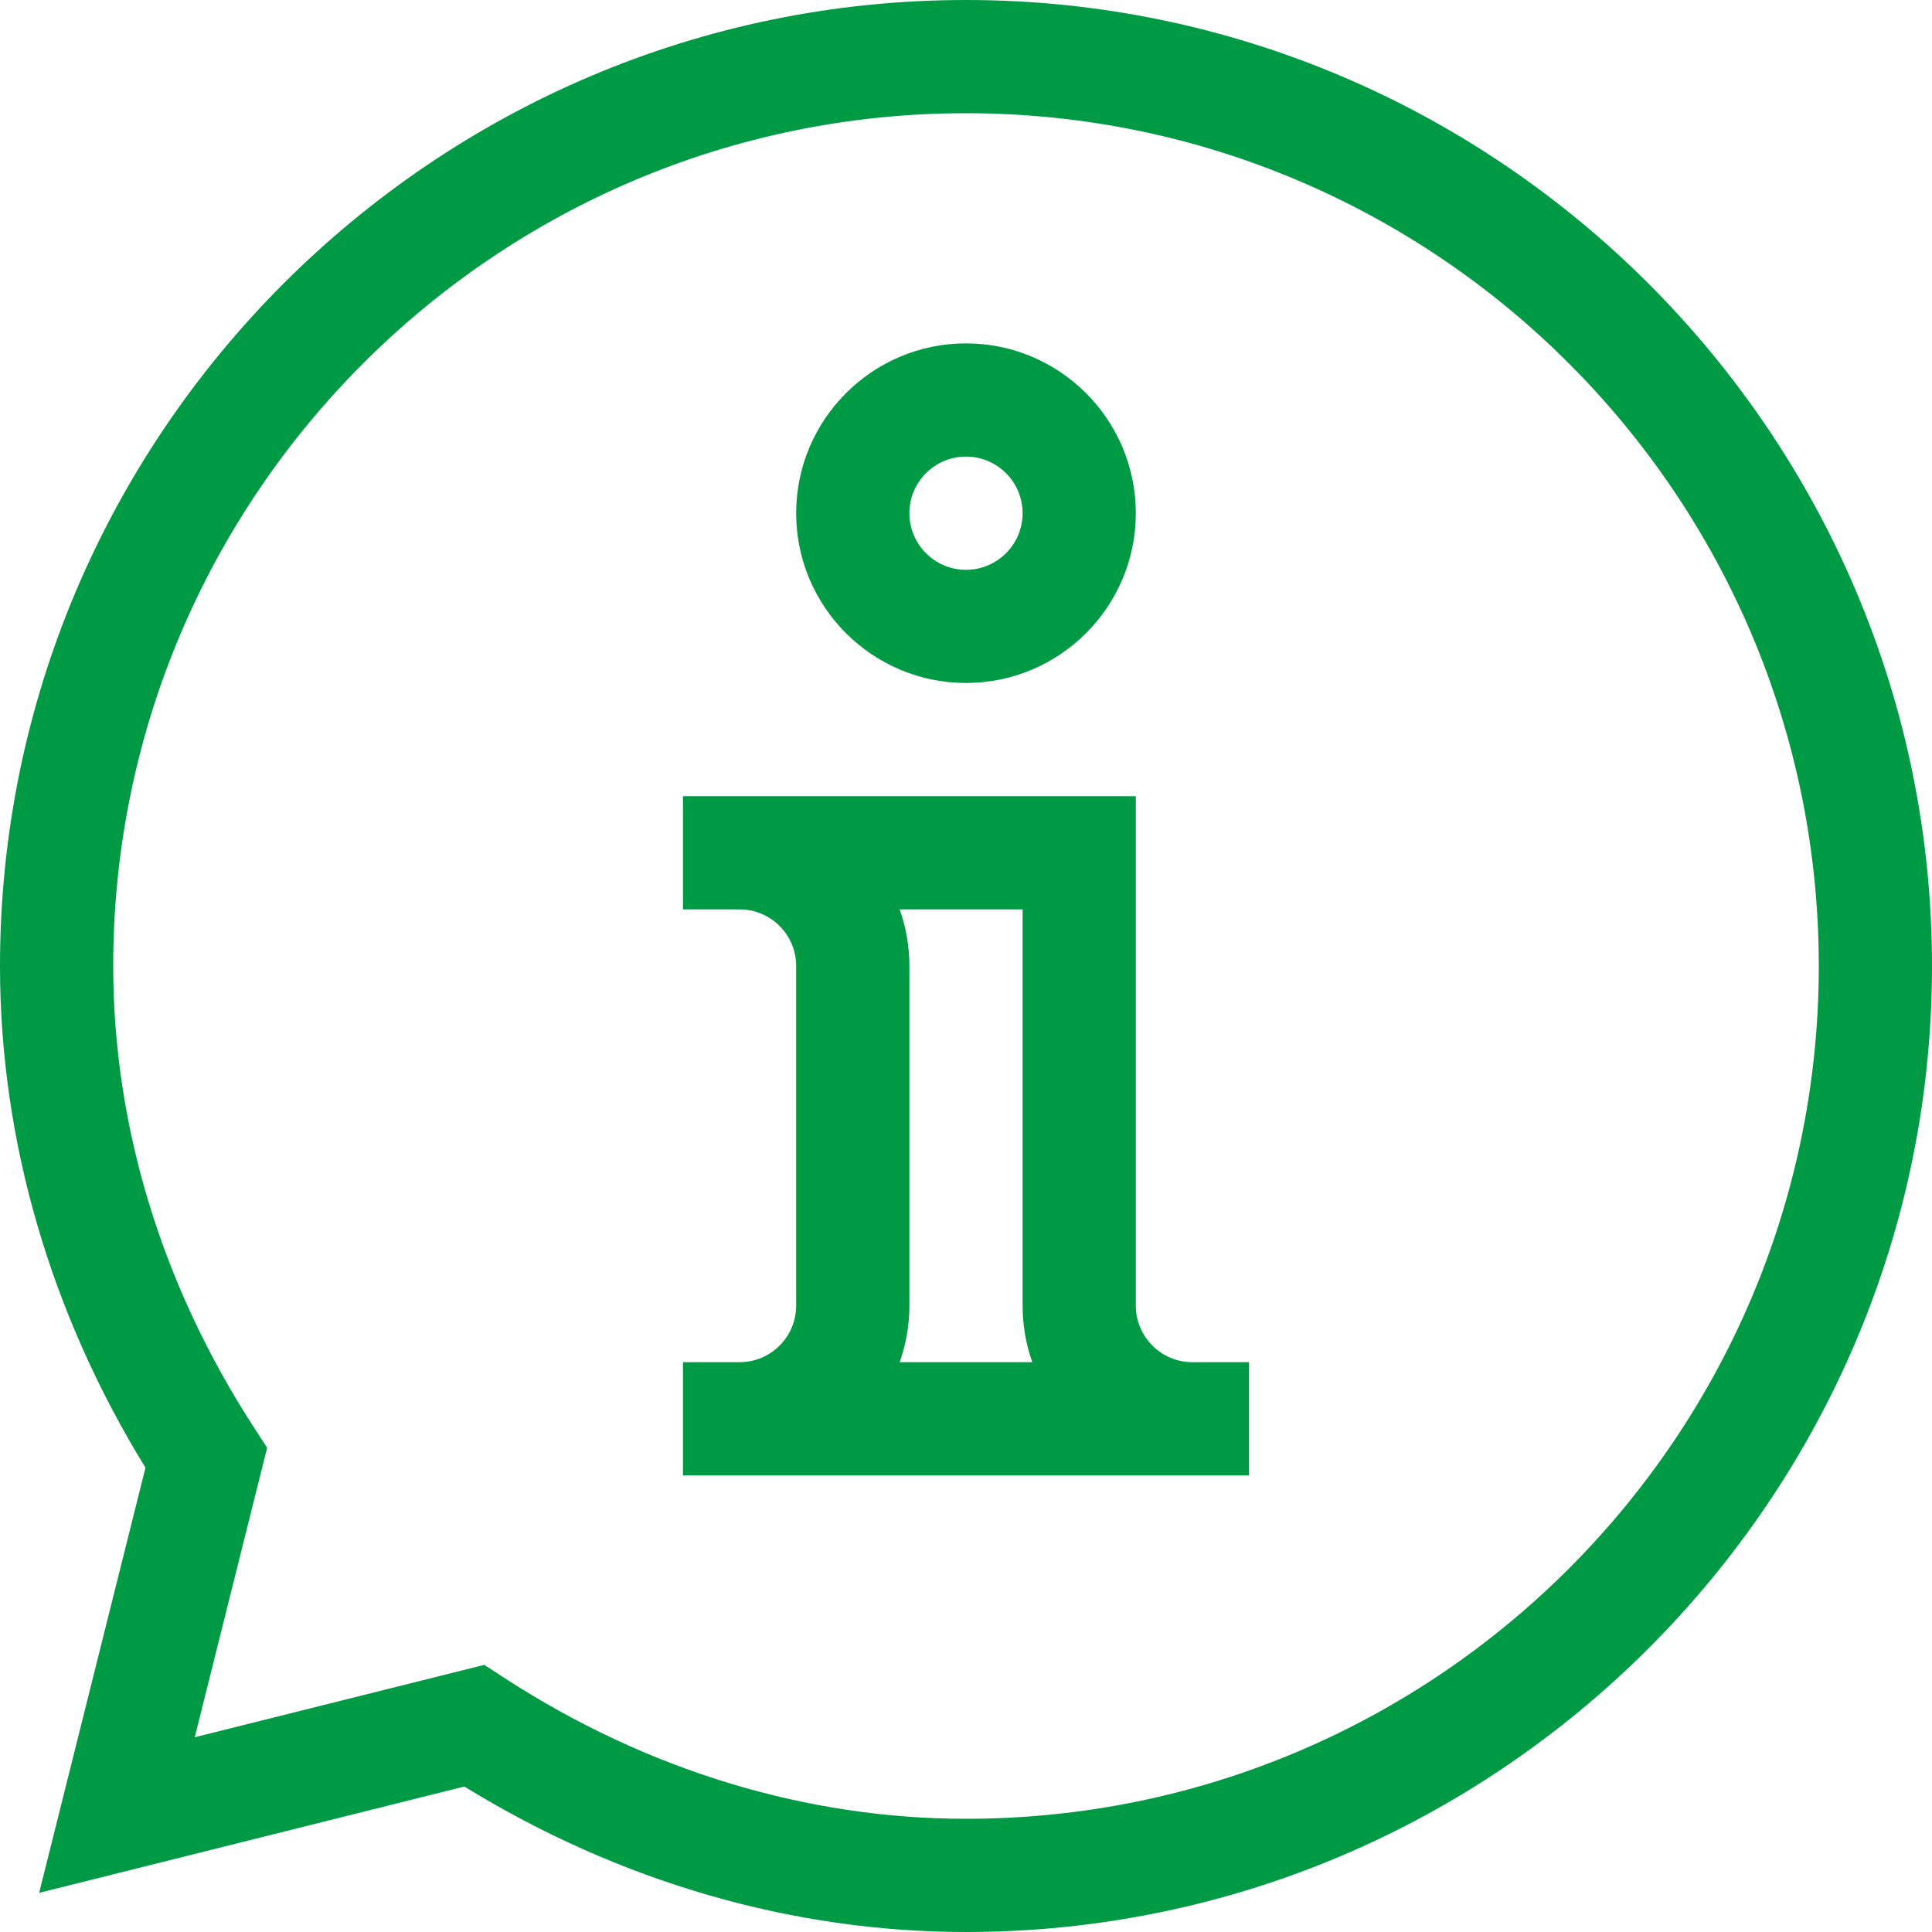
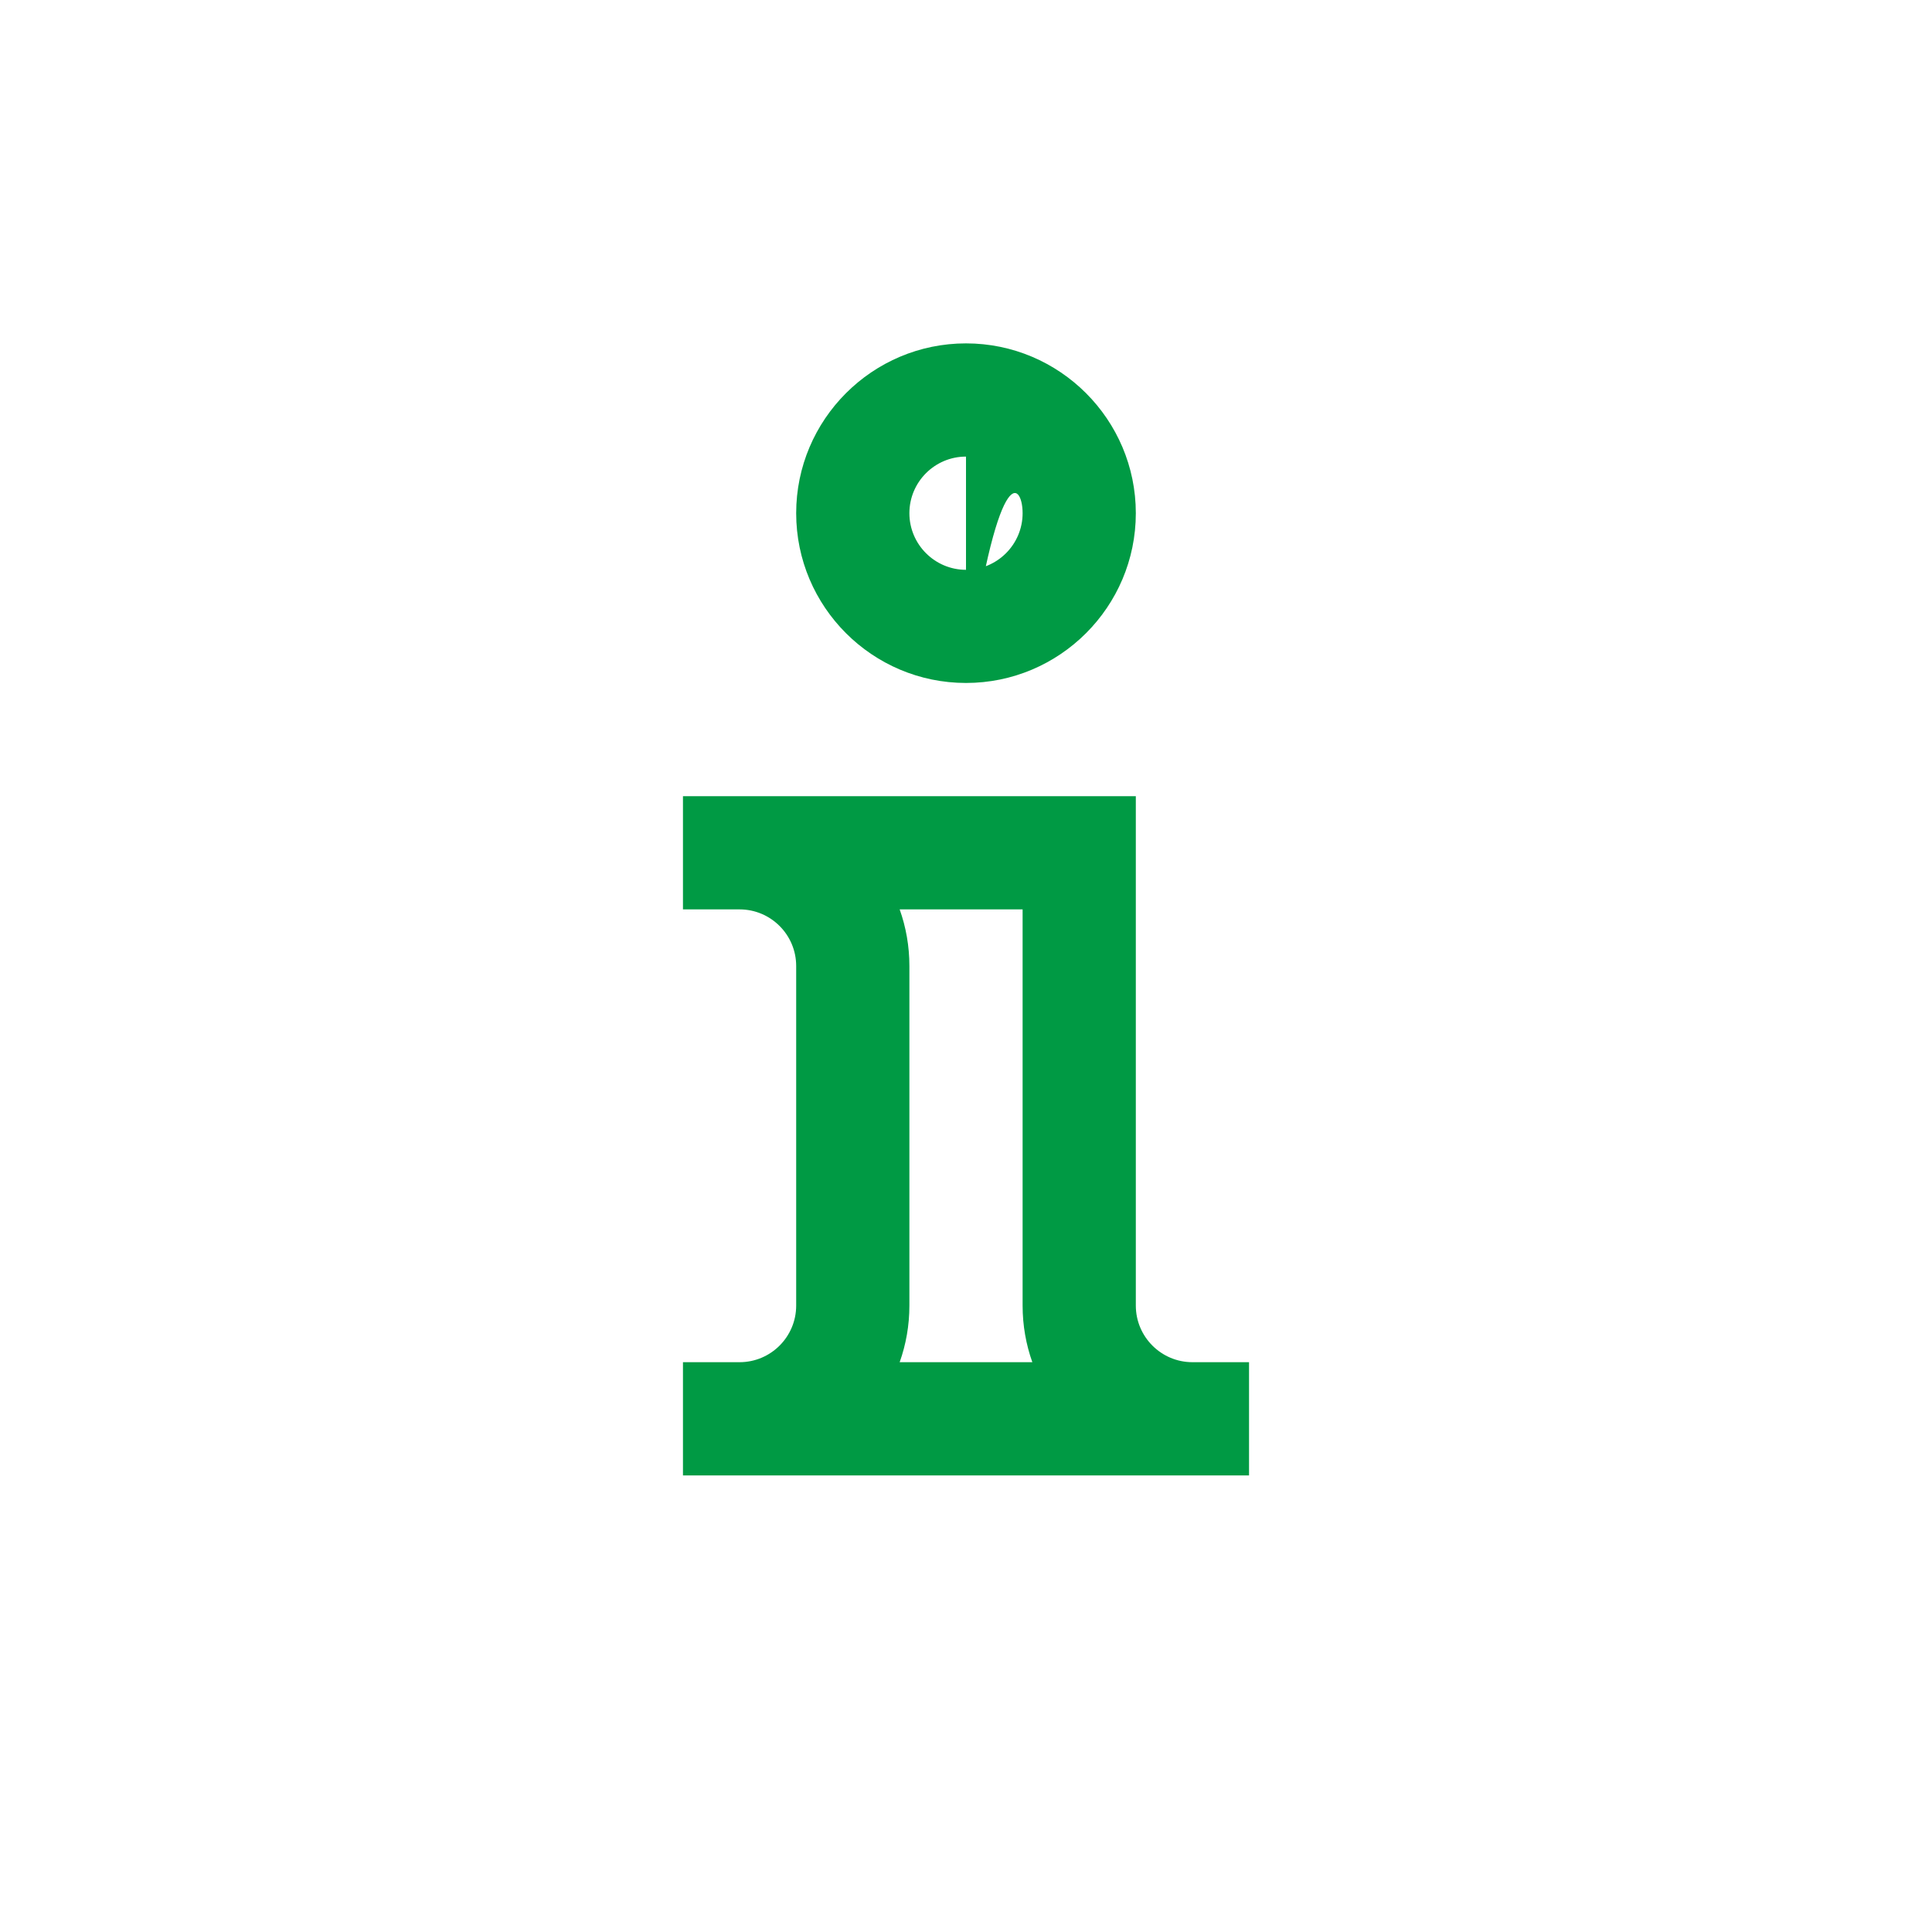
<svg xmlns="http://www.w3.org/2000/svg" width="30" height="30" viewBox="0 0 30 30" fill="none">
-   <path d="M15 0C6.741 0 0 6.741 0 15C0 17.701 0.78 20.386 2.259 22.79L0.608 29.392L7.21 27.741C9.614 29.22 12.299 30 15 30C23.259 30 30 23.259 30 15C30 6.741 23.259 0 15 0ZM15 28.242C12.517 28.242 10.041 27.488 7.84 26.06L7.52 25.852L3.024 26.976L4.148 22.48L3.94 22.16C2.512 19.959 1.758 17.483 1.758 15C1.758 7.698 7.698 1.758 15 1.758C22.302 1.758 28.242 7.698 28.242 15C28.242 22.302 22.302 28.242 15 28.242Z" fill="#009A44" />
  <path d="M17.637 20.273V12.363C16.598 12.363 11.421 12.363 10.605 12.363V14.121H11.484C11.969 14.121 12.363 14.515 12.363 15V20.273C12.363 20.758 11.969 21.152 11.484 21.152H10.605V22.91H19.395V21.152H18.516C18.031 21.152 17.637 20.758 17.637 20.273ZM13.97 14.121H15.879V20.273C15.879 20.581 15.932 20.877 16.03 21.152H13.97C14.068 20.877 14.121 20.581 14.121 20.273V15C14.121 14.692 14.068 14.396 13.97 14.121Z" fill="#009A44" />
-   <path d="M15 10.605C16.454 10.605 17.637 9.423 17.637 7.969C17.637 6.515 16.454 5.332 15 5.332C13.546 5.332 12.363 6.515 12.363 7.969C12.363 9.423 13.546 10.605 15 10.605ZM15 7.09C15.485 7.09 15.879 7.484 15.879 7.969C15.879 8.453 15.485 8.848 15 8.848C14.515 8.848 14.121 8.453 14.121 7.969C14.121 7.484 14.515 7.09 15 7.09Z" fill="#009A44" />
+   <path d="M15 10.605C16.454 10.605 17.637 9.423 17.637 7.969C17.637 6.515 16.454 5.332 15 5.332C13.546 5.332 12.363 6.515 12.363 7.969C12.363 9.423 13.546 10.605 15 10.605ZC15.485 7.09 15.879 7.484 15.879 7.969C15.879 8.453 15.485 8.848 15 8.848C14.515 8.848 14.121 8.453 14.121 7.969C14.121 7.484 14.515 7.09 15 7.09Z" fill="#009A44" />
</svg>